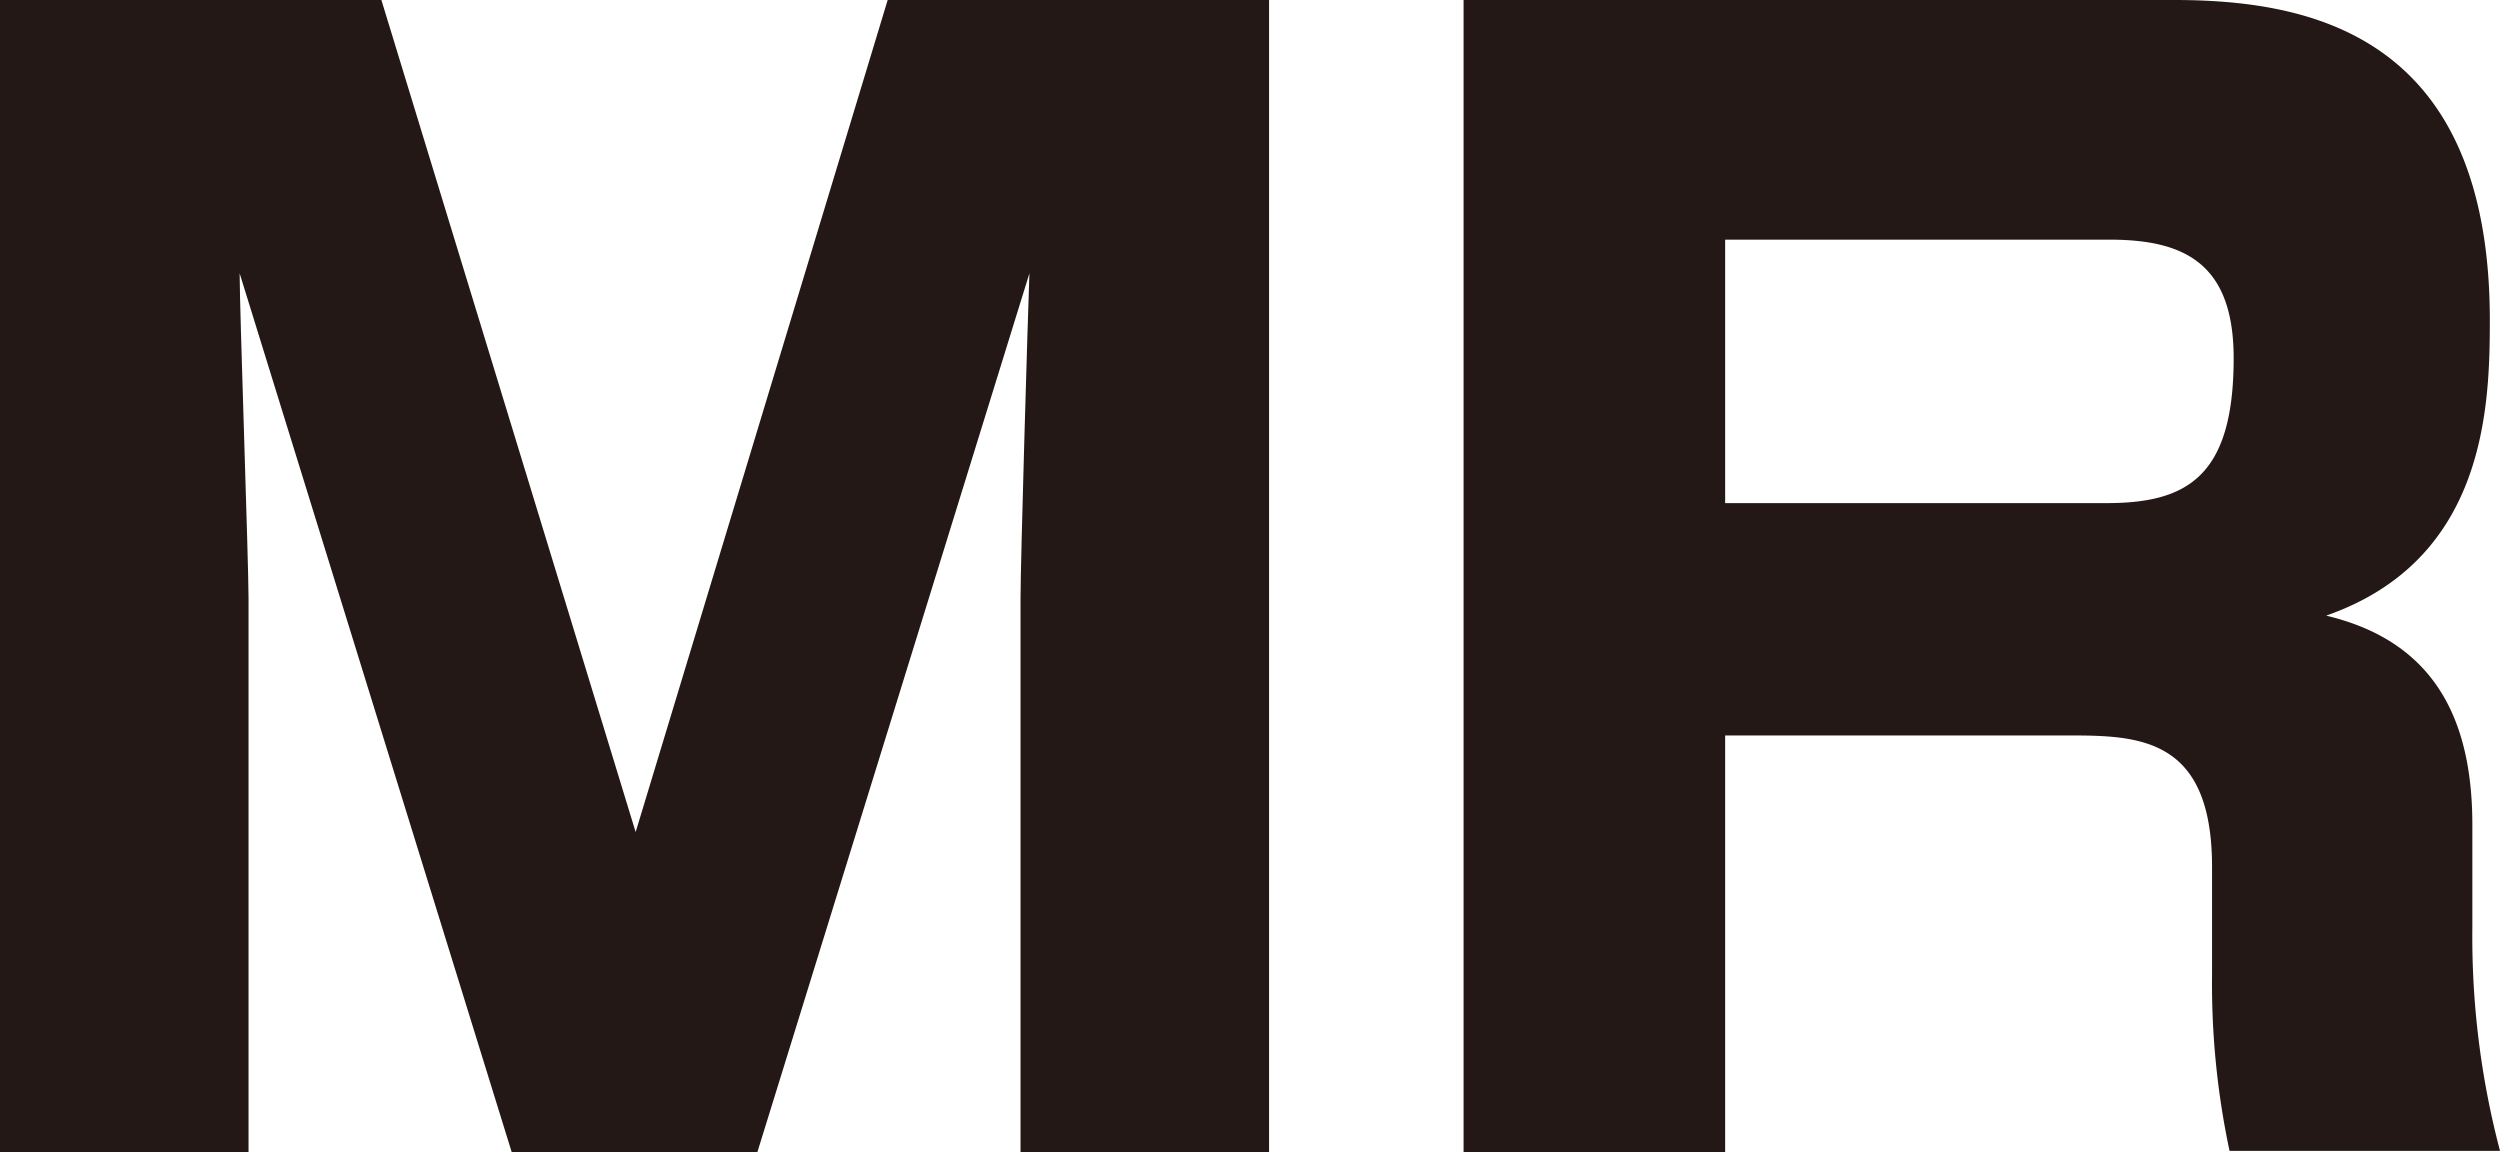
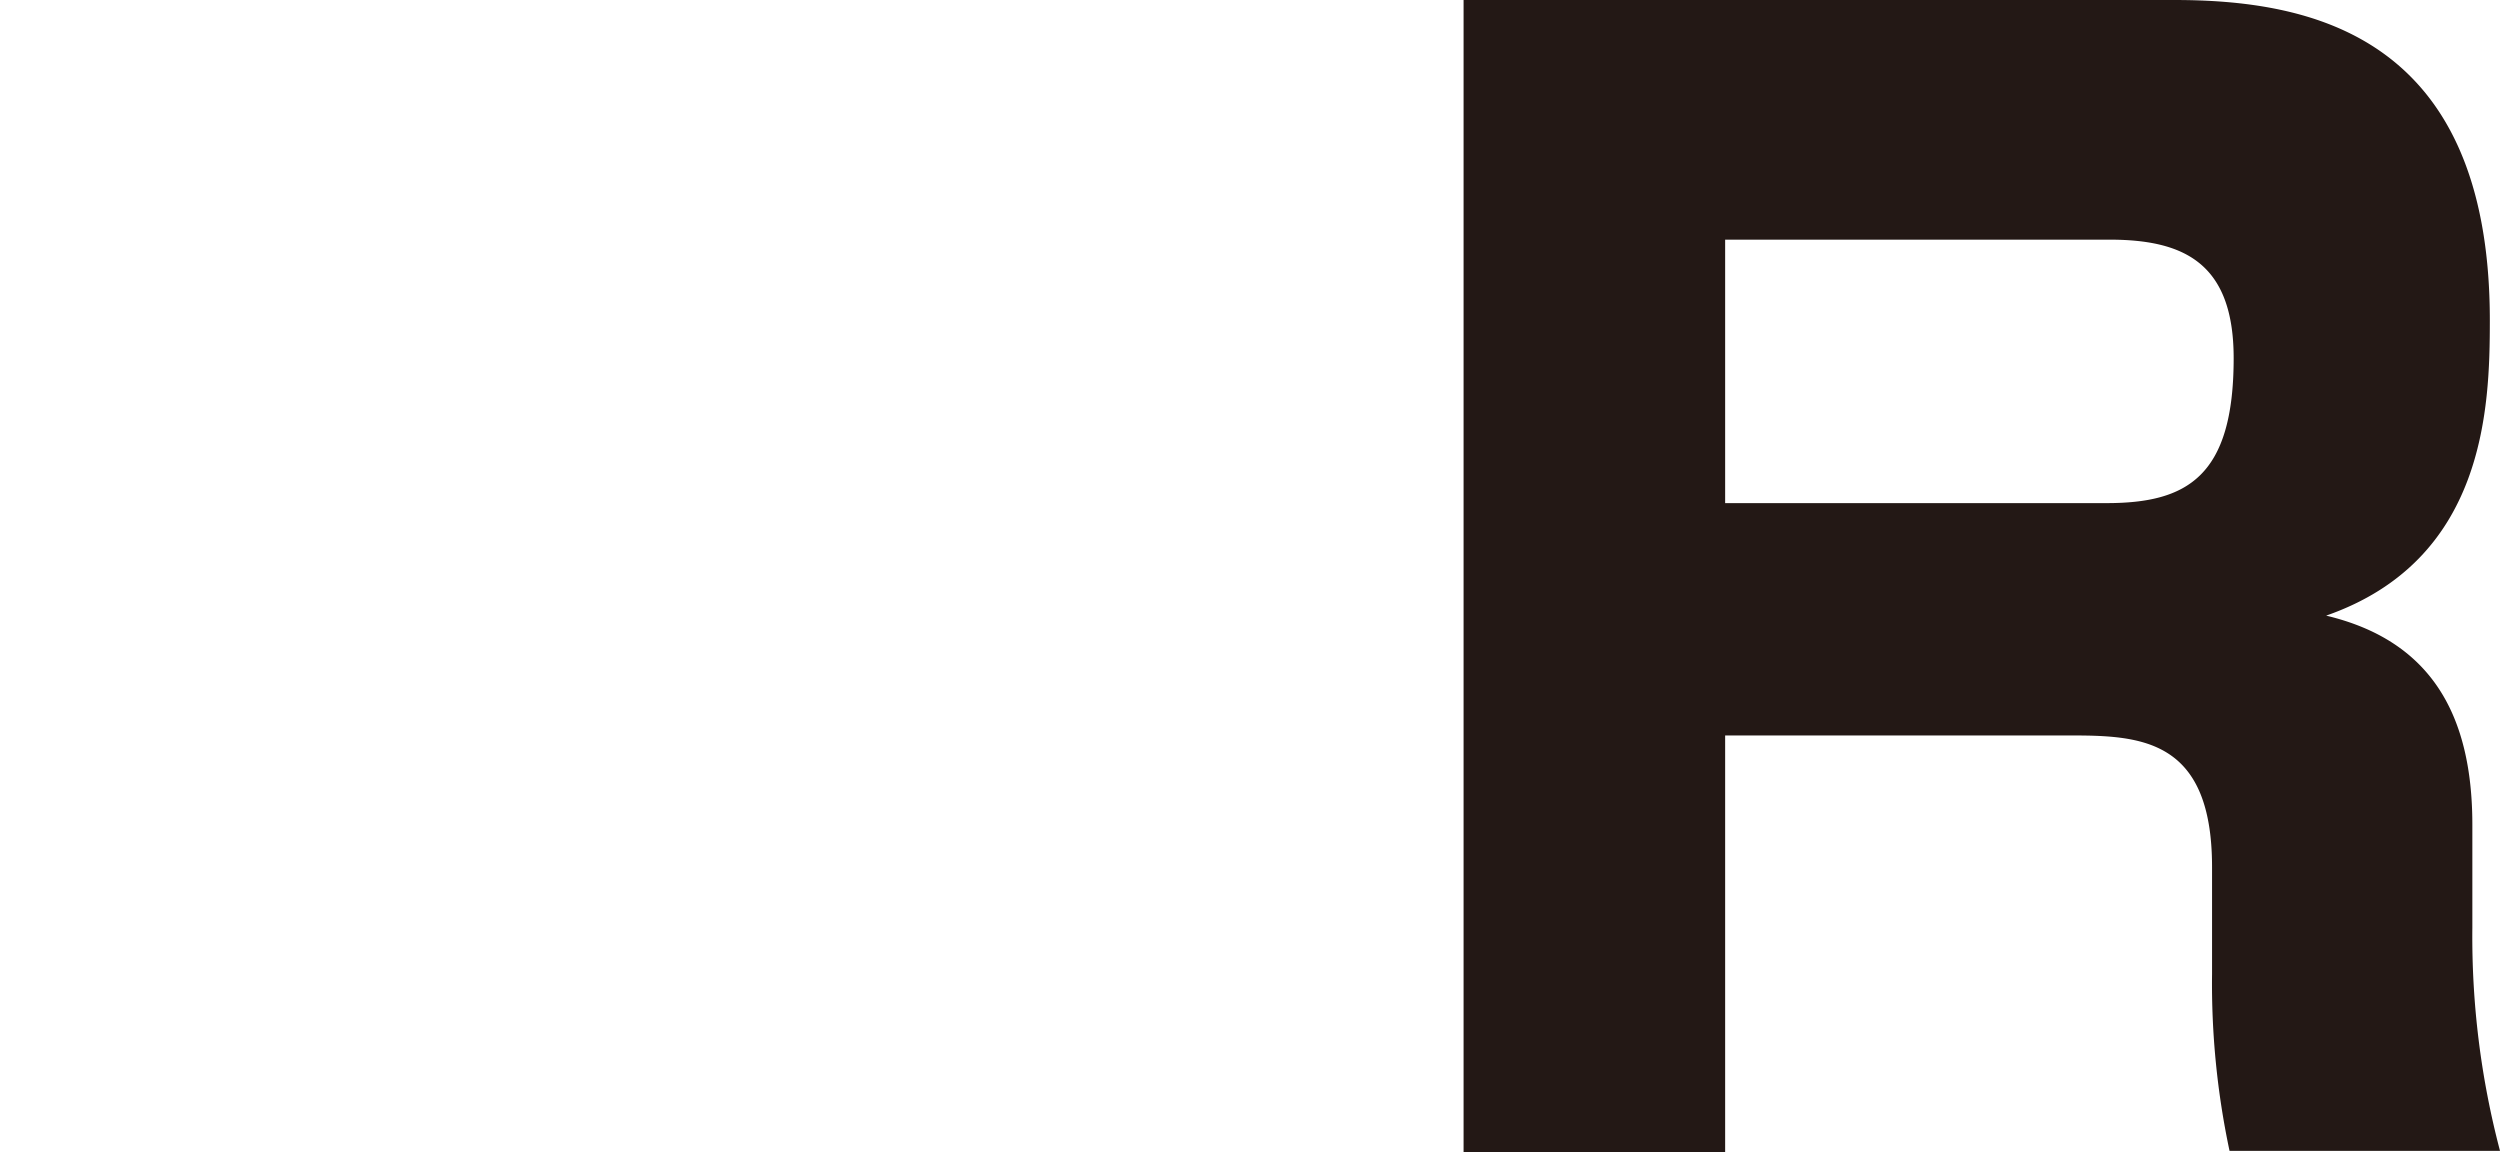
<svg xmlns="http://www.w3.org/2000/svg" viewBox="0 0 78.66 36.25">
  <defs>
    <style>.cls-1{fill:#231815;}</style>
  </defs>
  <g id="レイヤー_2" data-name="レイヤー 2">
    <g id="アウトラインtext">
-       <path class="cls-1" d="M12,0l8,26.18L27.93,0h12V36.25H32.11V18.82c0-1.15.23-8.88.28-10.22L23.83,36.25H16.1L7.54,8.6c0,1.15.28,9.07.28,10.22V36.25H0V0Z" />
      <path class="cls-1" d="M68.4,0c4.24,0,9.94,1.06,9.94,10.08,0,2.76-.14,7.54-5.15,9.29,3.27.78,4.6,3.08,4.6,6.58v3.26a26.42,26.42,0,0,0,.87,7H70.15a25.28,25.28,0,0,1-.55-5.56V27.28c0-4.09-2.3-4.14-4.55-4.14H54.28V36.25H46.05V0ZM54.28,7.54v8.29h12c2.53,0,4-.83,4-4.56,0-3-1.57-3.73-3.91-3.73Z" />
    </g>
  </g>
</svg>